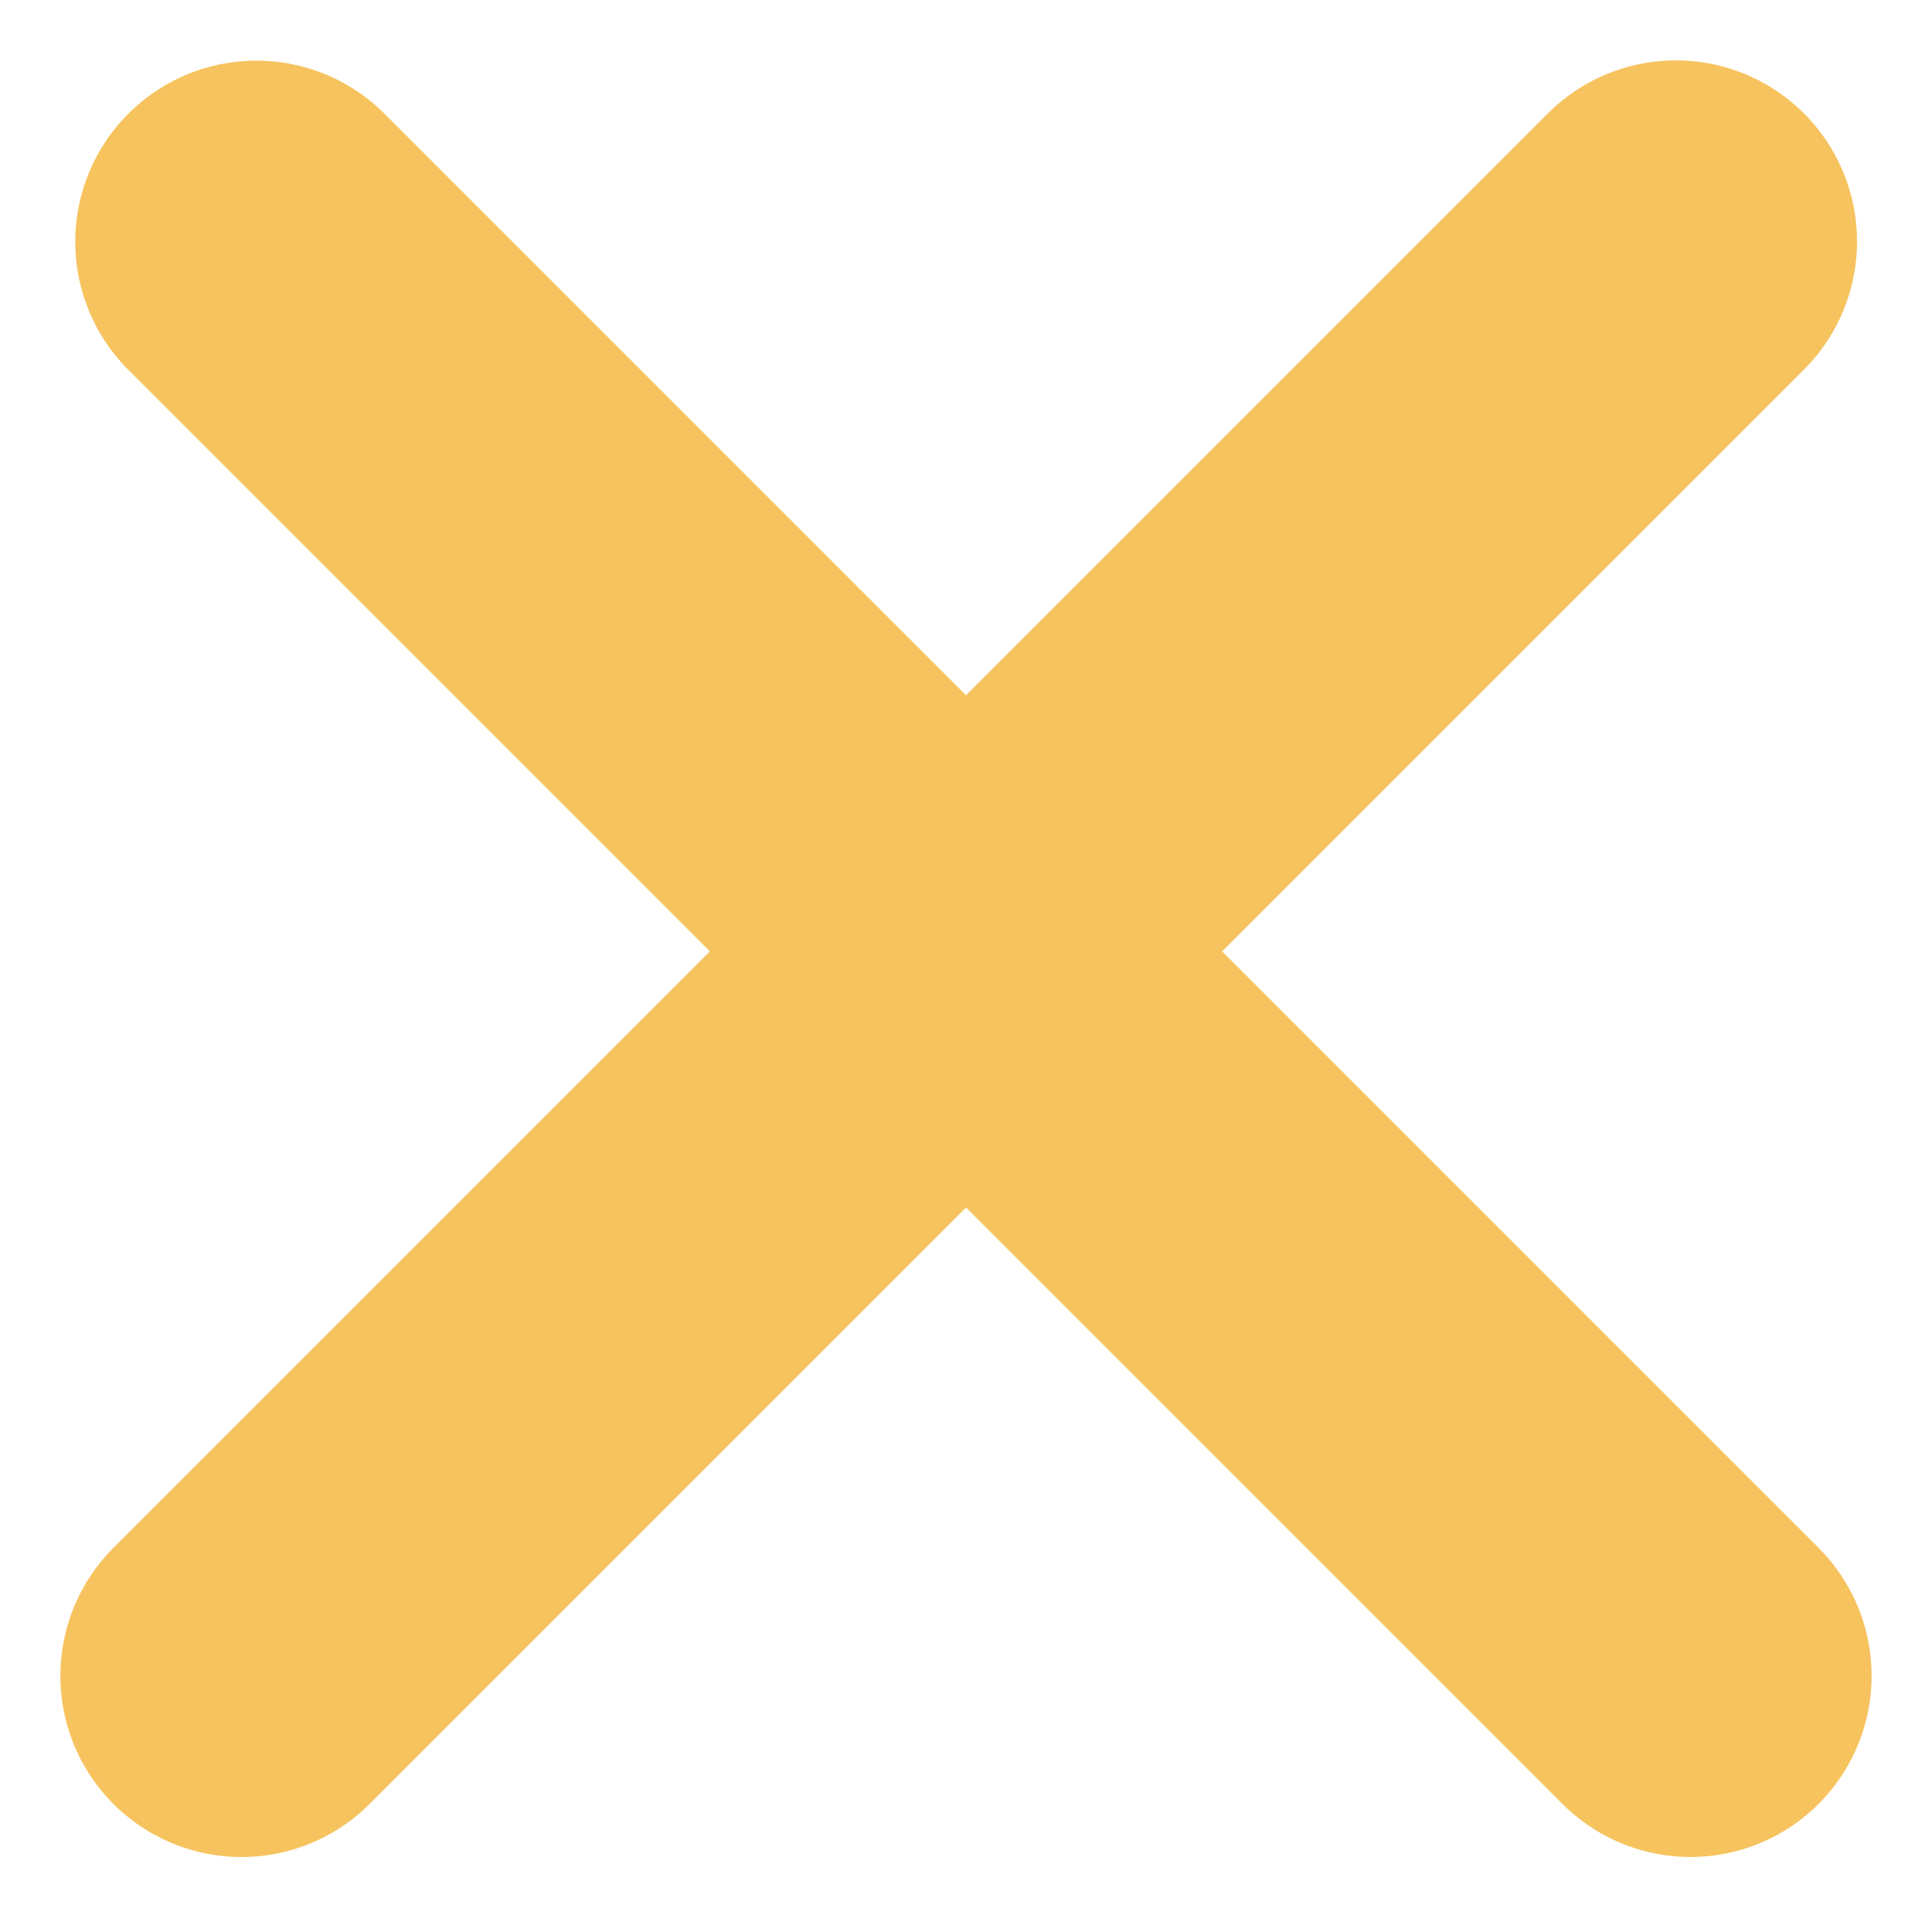
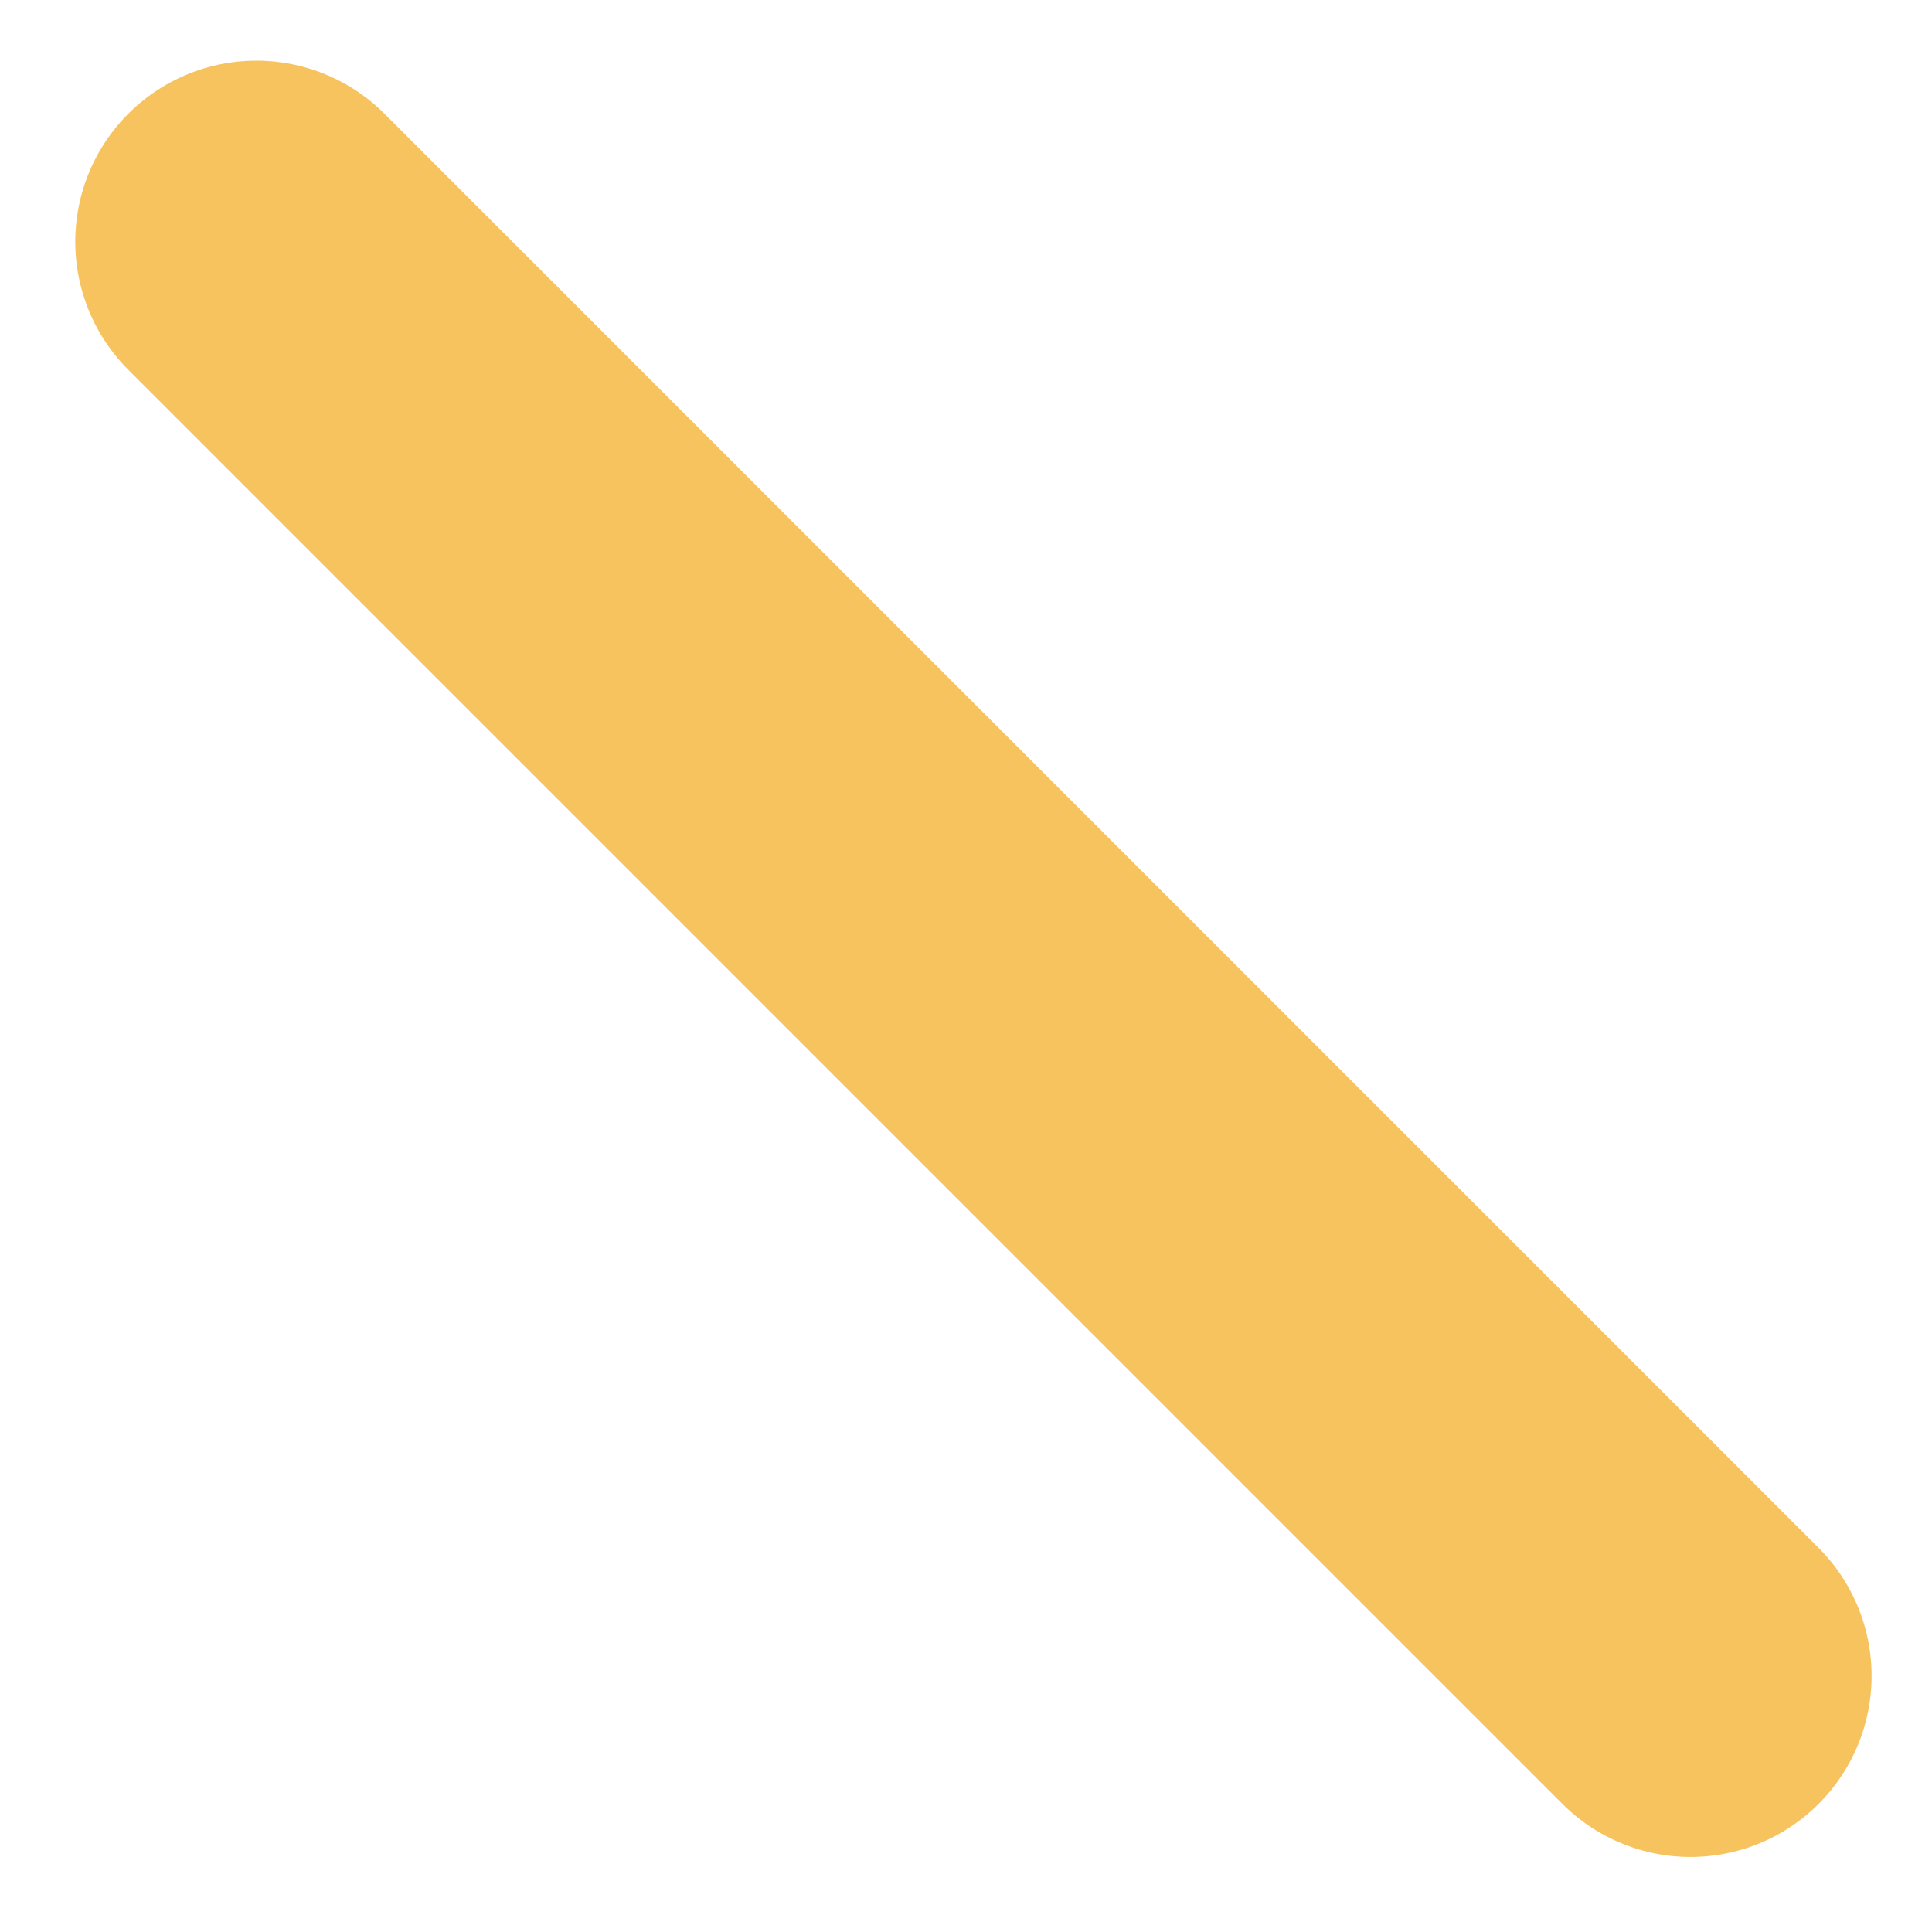
<svg xmlns="http://www.w3.org/2000/svg" width="16" height="16" viewBox="0 0 16 16" fill="none">
-   <line x1="2" y1="13.879" x2="13.879" y2="2" stroke="#F6C35E" stroke-width="3" stroke-linecap="round" />
  <line x1="1.5" y1="-1.5" x2="18.299" y2="-1.5" transform="matrix(-0.707 -0.707 -0.707 0.707 14 16)" stroke="#F6C35E" stroke-width="3" stroke-linecap="round" />
</svg>